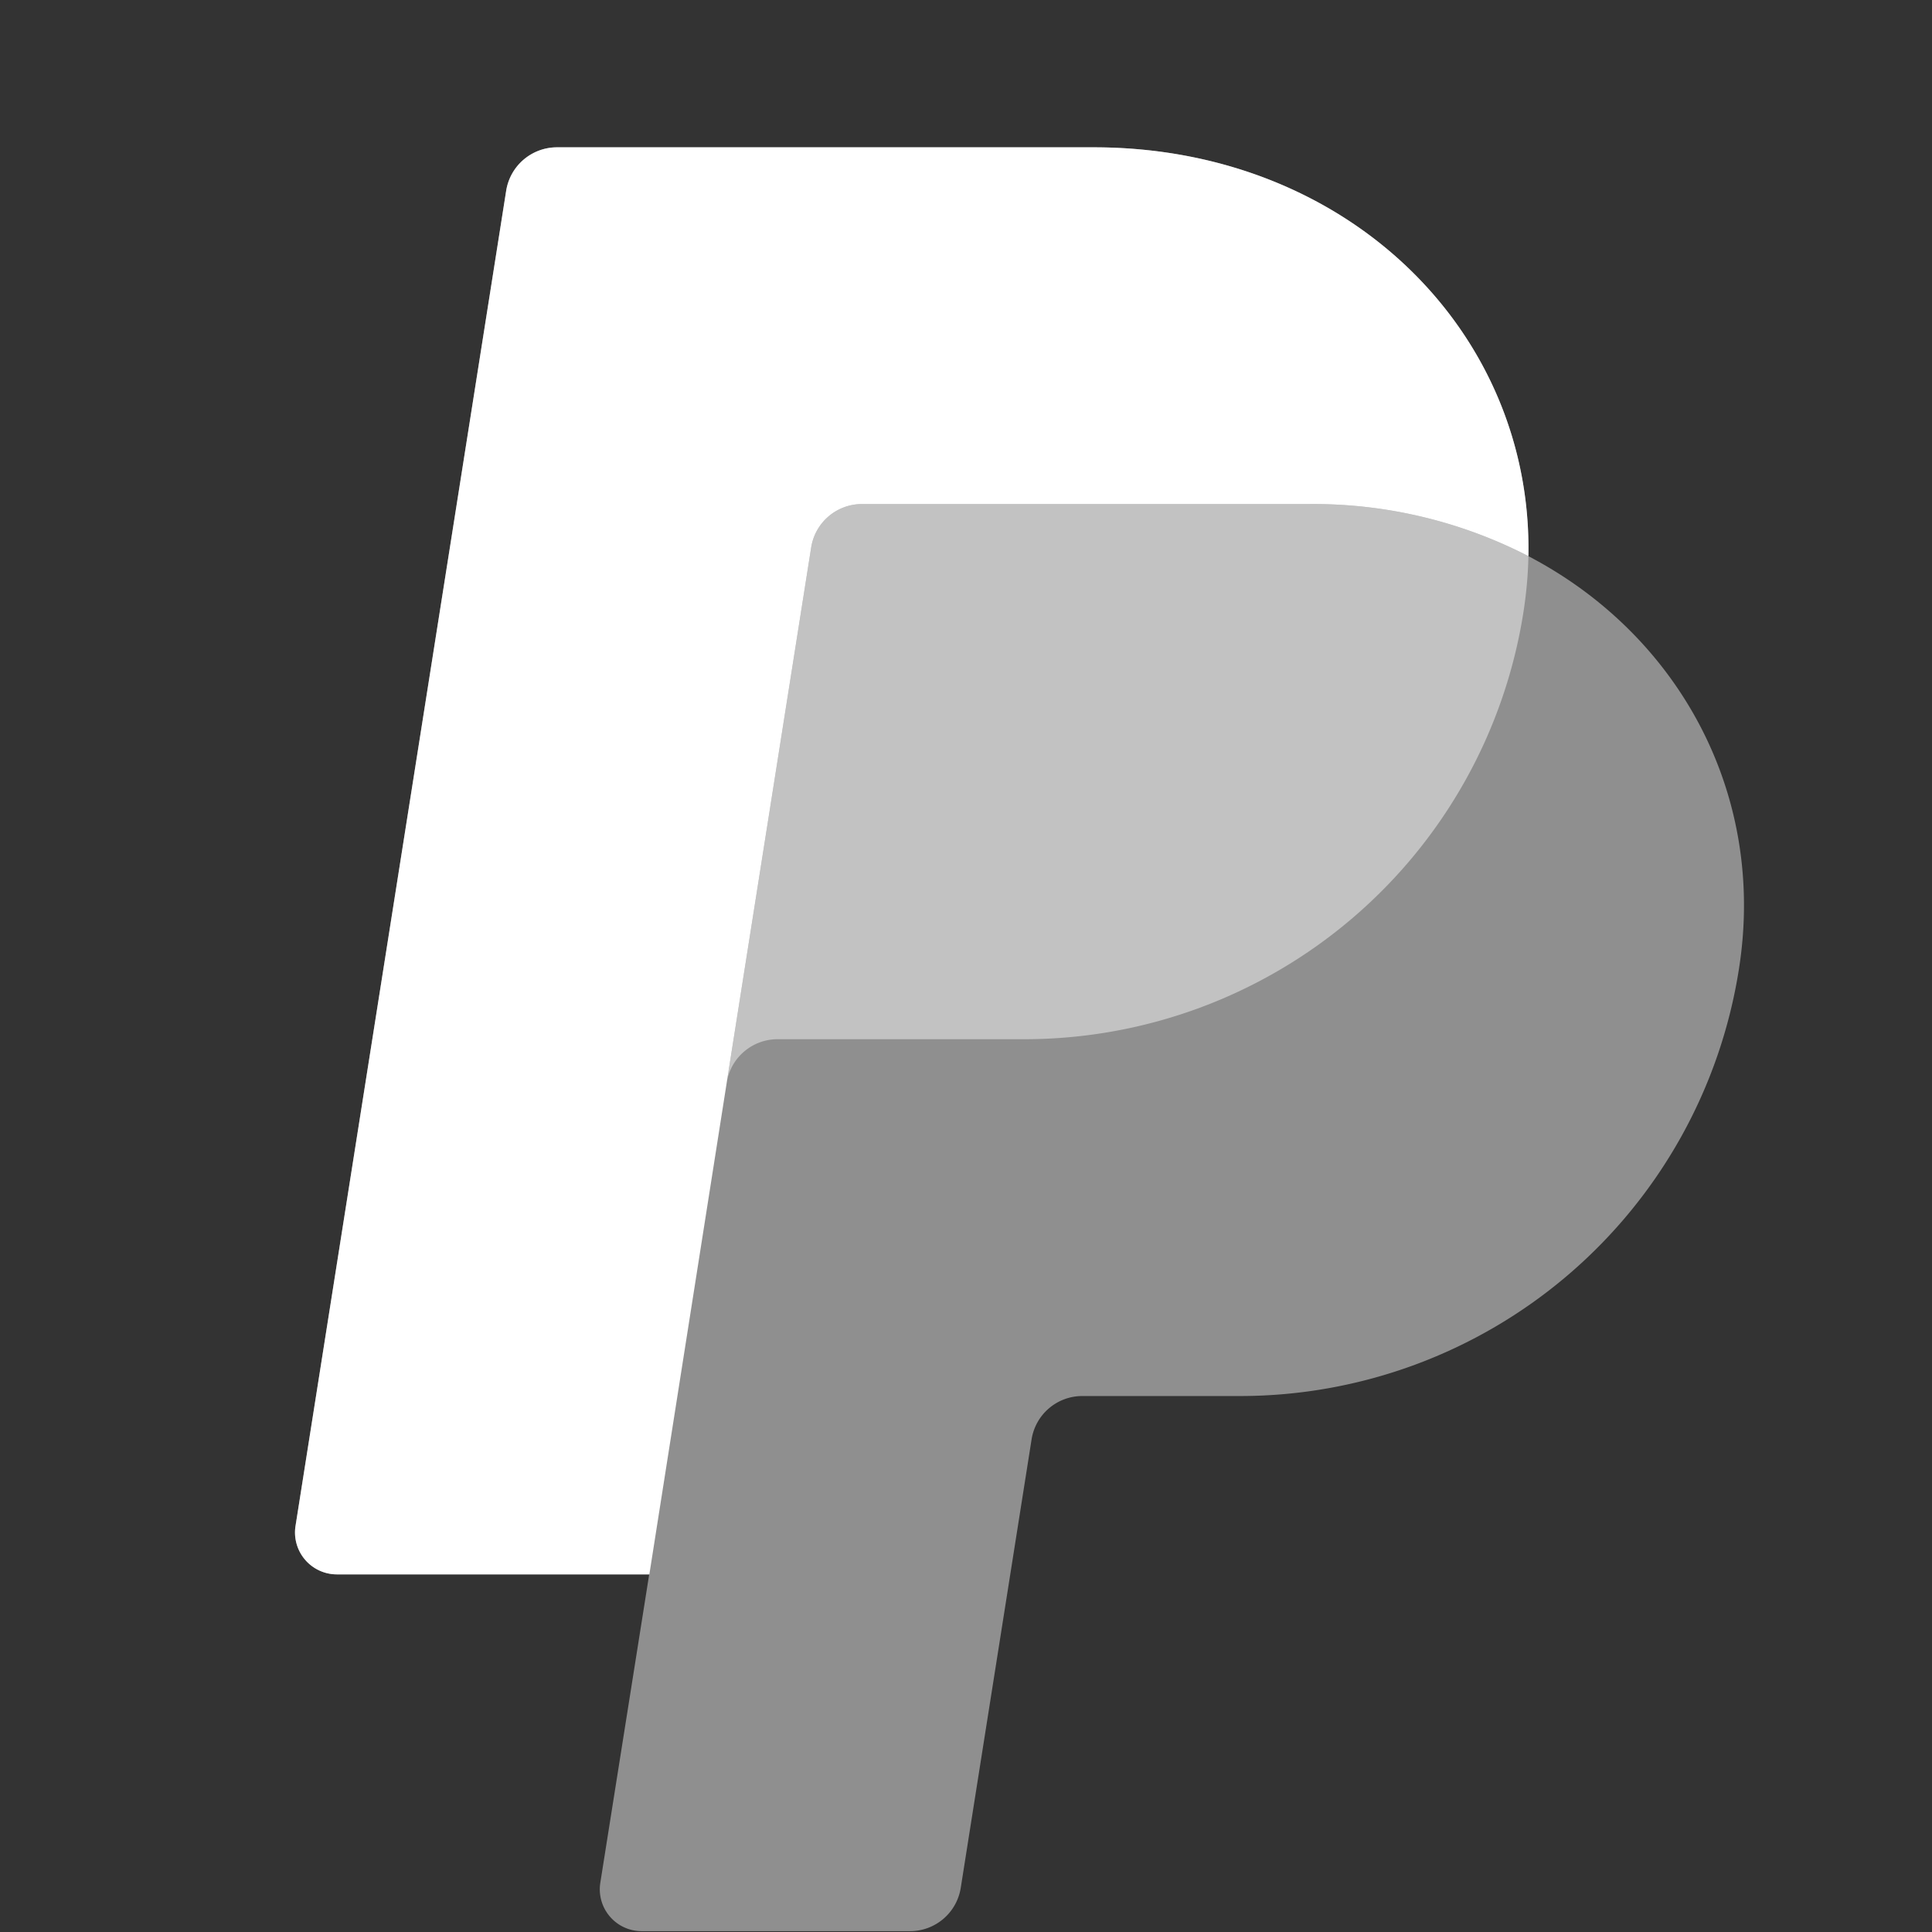
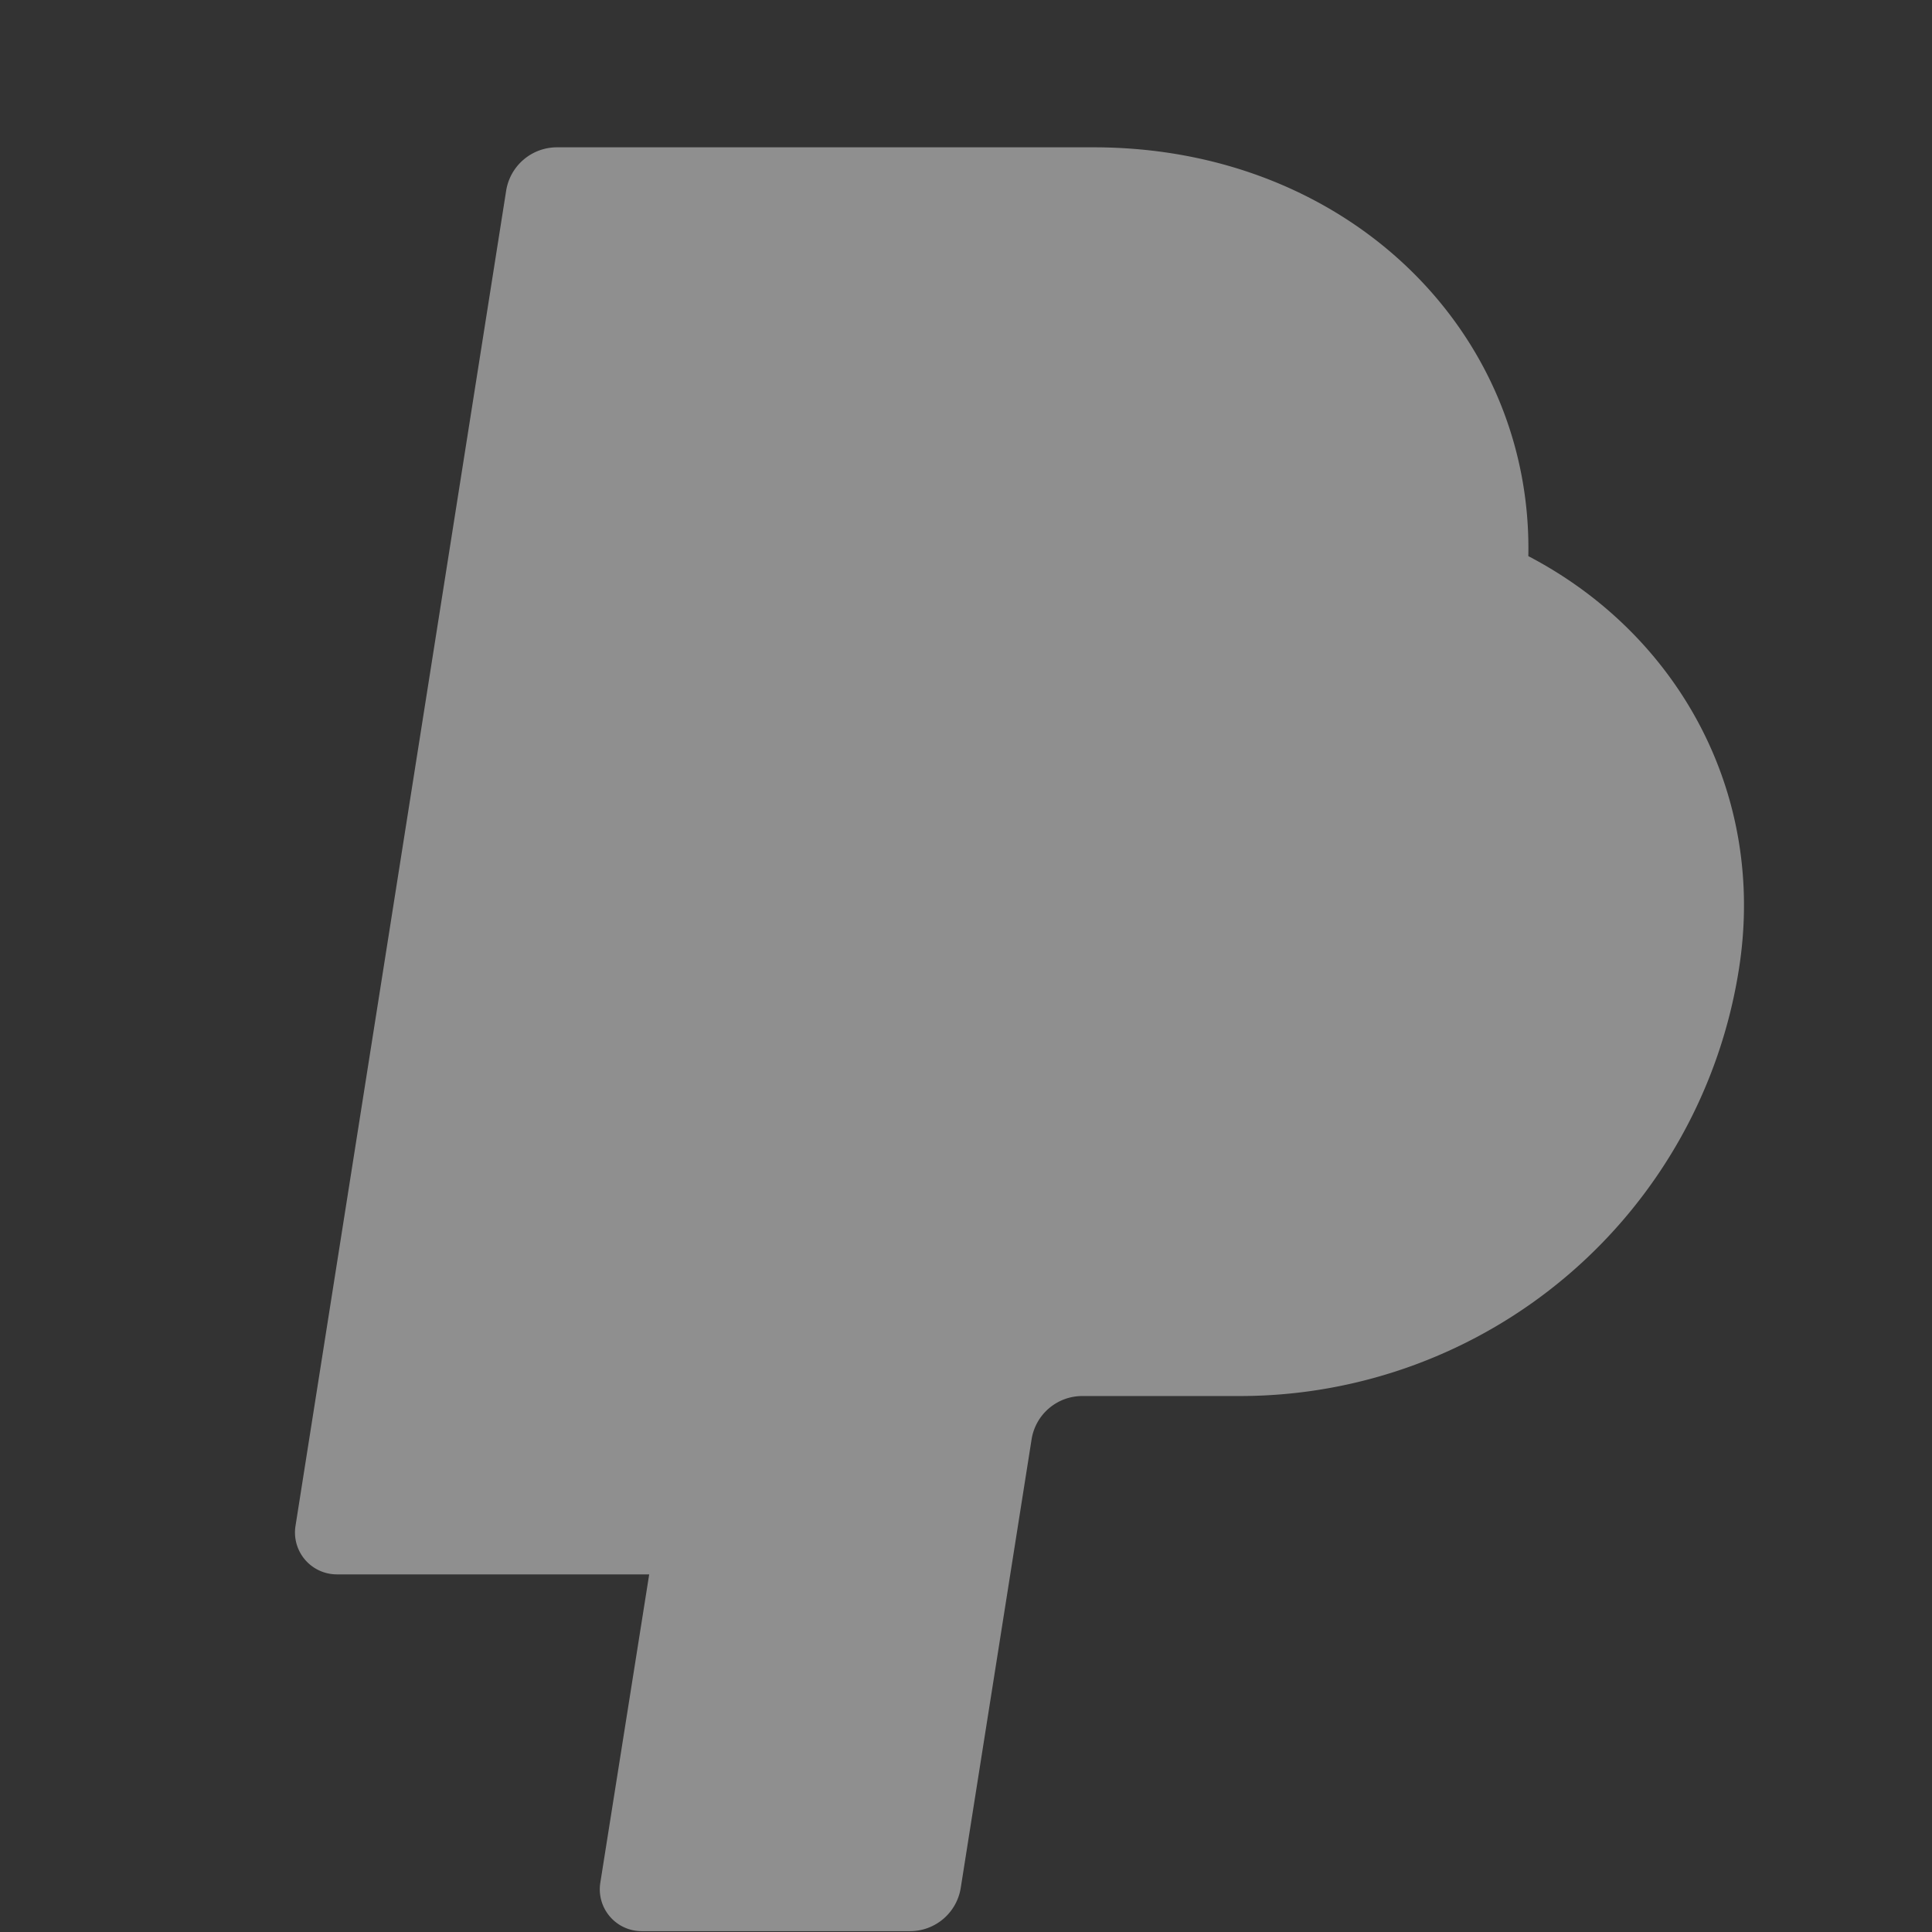
<svg xmlns="http://www.w3.org/2000/svg" fill="none" viewBox="0 0 48 48">
  <rect x="0" y="0" width="48" height="48" fill="#333333" stroke="none" />
  <path fill="#fff" fill-opacity=".45" d="M16.13 39.115H8.367a1.041 1.041 0 0 1-1.026-1.2l5.234-33.176a1.279 1.279 0 0 1 1.261-1.079h13.335c6.315 0 10.909 4.592 10.8 10.157 3.735 1.95 5.915 5.91 5.234 10.247a12.548 12.548 0 0 1-12.39 10.62H26.89a1.275 1.275 0 0 0-1.261 1.08L23.87 46.9a1.276 1.276 0 0 1-1.262 1.079H15.94a1.04 1.04 0 0 1-1.026-1.199l1.215-7.664v-.002Z" />
-   <path fill="#fff" fill-opacity=".45" d="M37.973 13.817a11.668 11.668 0 0 0-5.441-1.294H21.414a1.277 1.277 0 0 0-1.261 1.08l-2.098 13.293.006-.035a1.28 1.28 0 0 1 1.256-1.042h6.144a12.553 12.553 0 0 0 12.39-10.62c.071-.457.113-.92.122-1.382Z" />
-   <path fill="#fff" d="M16.133 39.115H8.368a1.041 1.041 0 0 1-1.026-1.2l5.234-33.176a1.279 1.279 0 0 1 1.261-1.079h13.335c6.315 0 10.909 4.592 10.801 10.157a11.67 11.67 0 0 0-5.441-1.294H21.414a1.277 1.277 0 0 0-1.261 1.08l-2.098 13.293.006-.035-1.928 12.254Z" />
</svg>